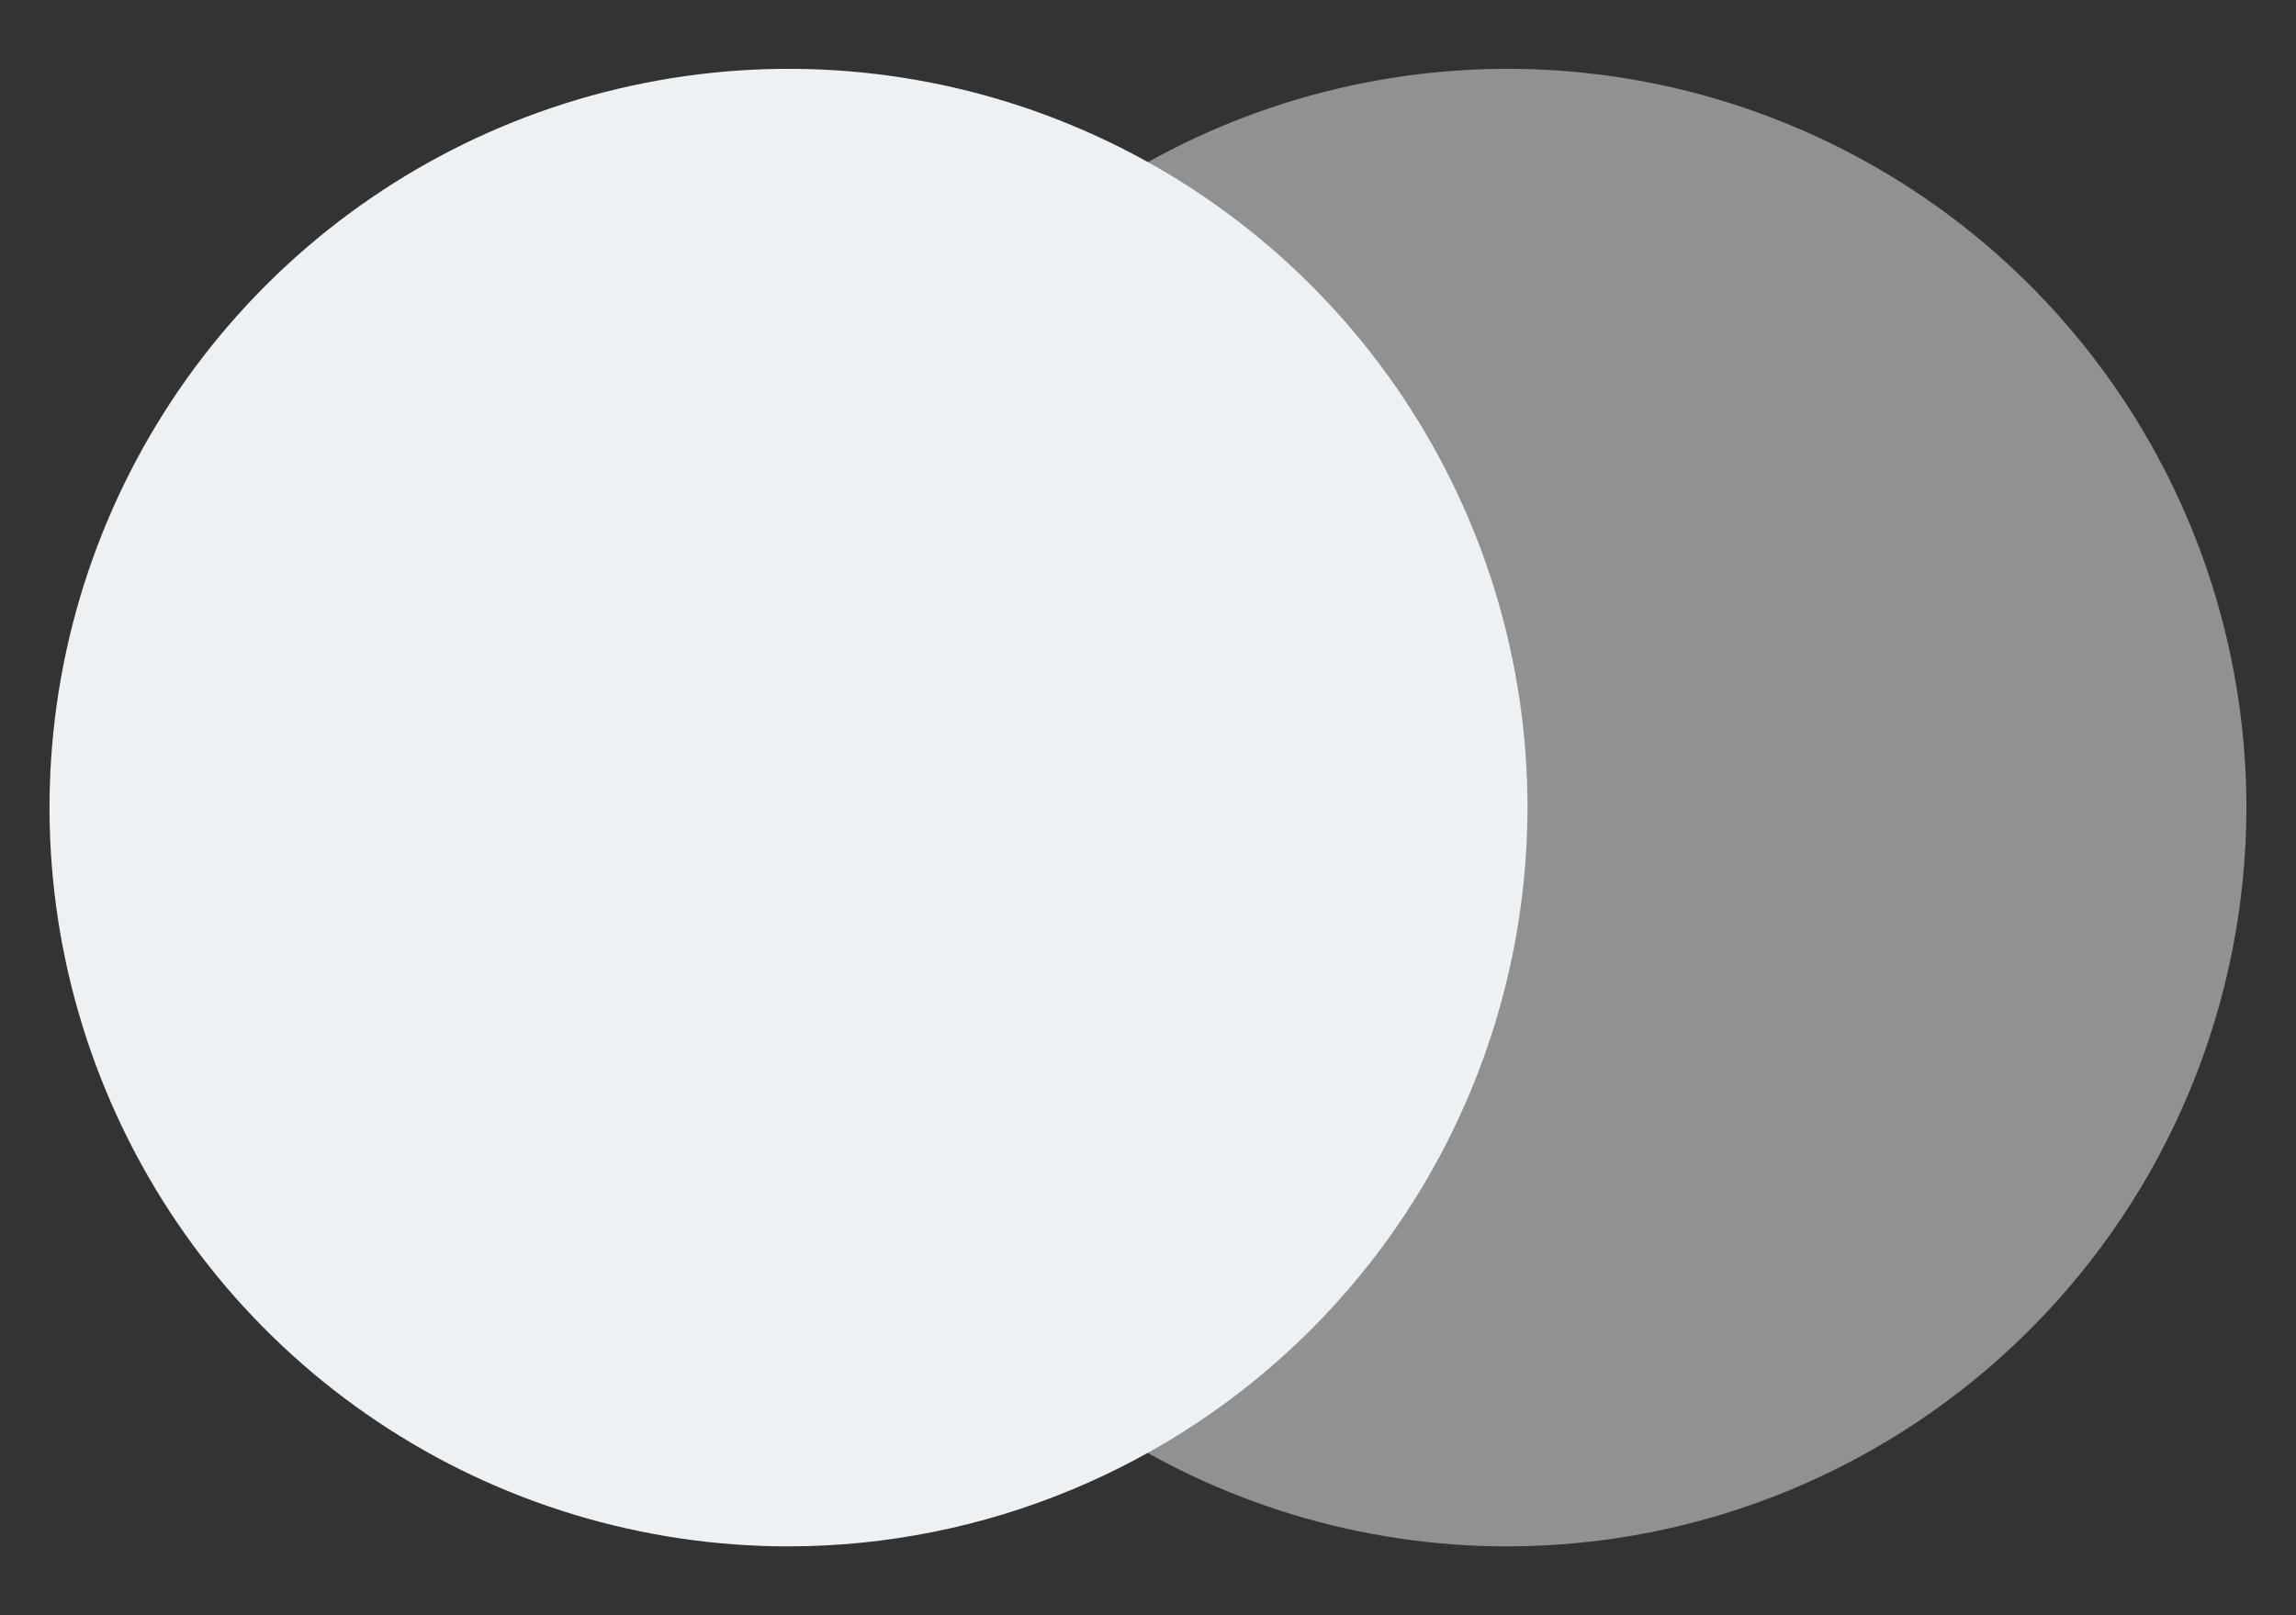
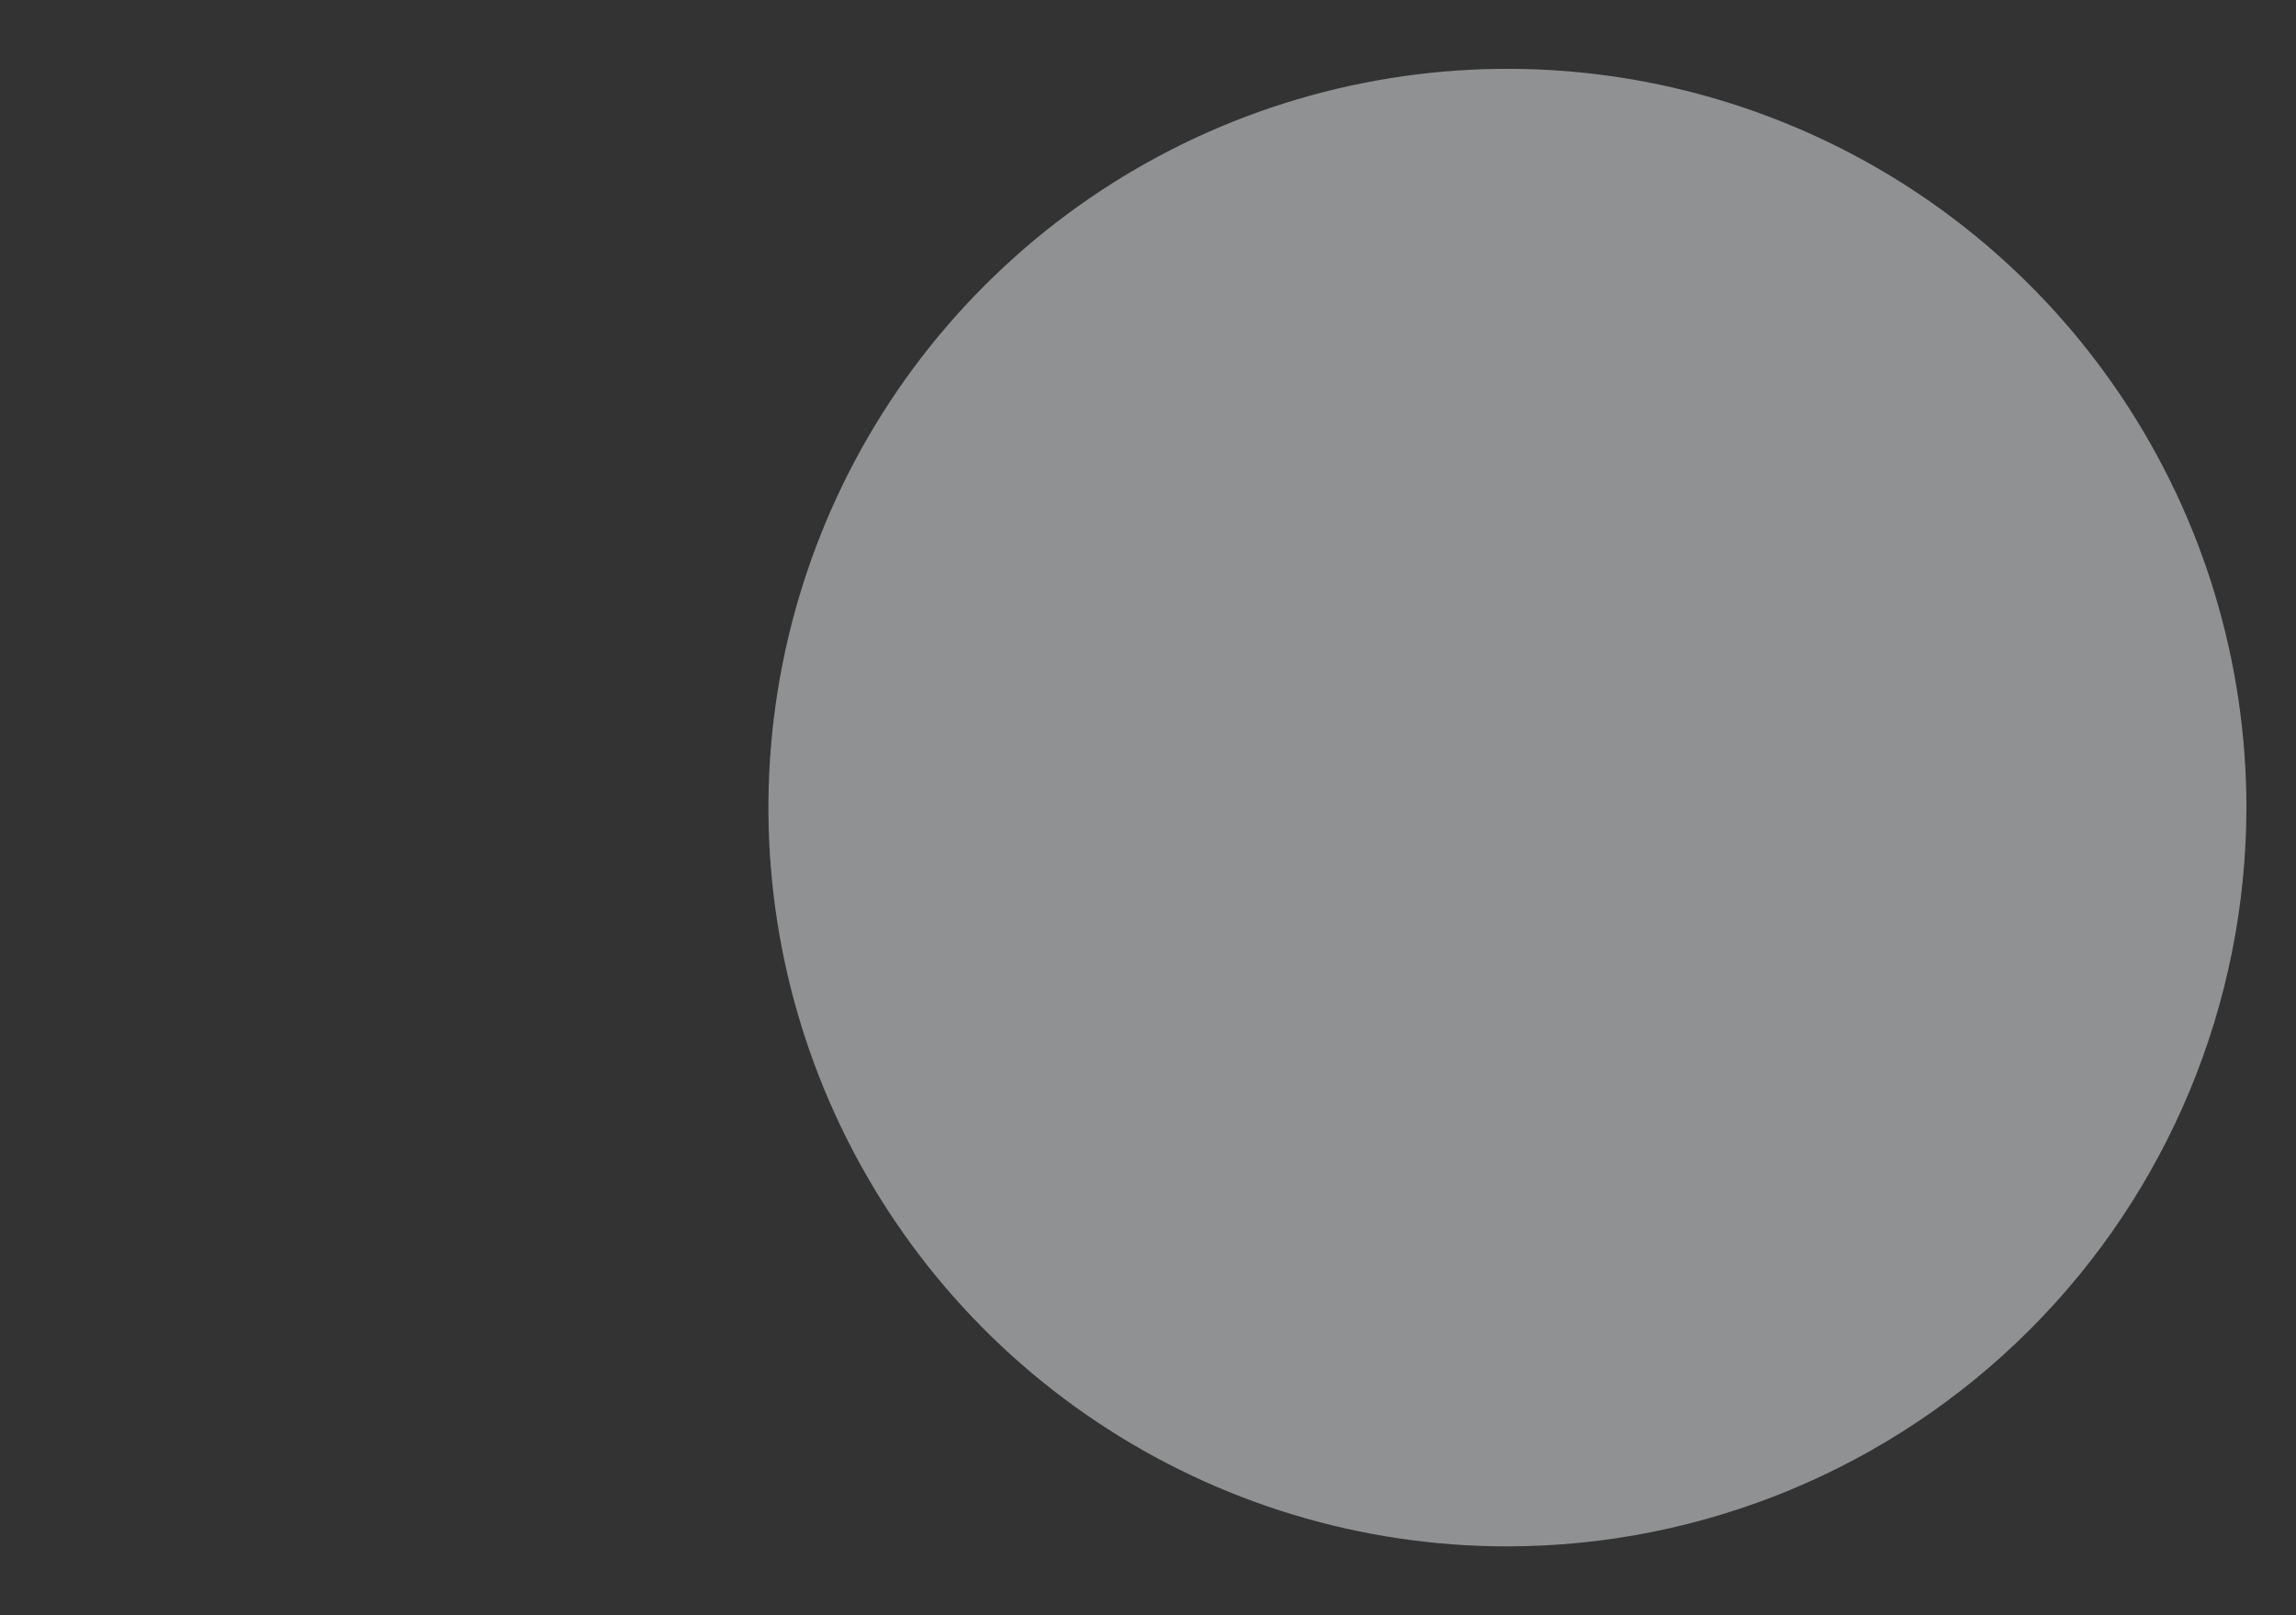
<svg xmlns="http://www.w3.org/2000/svg" width="27" height="19" viewBox="0 0 27 19" fill="none">
  <rect x="0" y="0" width="27" height="19" fill="#333333" stroke="none" />
  <path opacity="0.5" d="M17.728 18.19C16.009 18.191 14.329 17.681 12.899 16.726C11.47 15.772 10.356 14.415 9.698 12.827C9.04 11.239 8.868 9.492 9.203 7.806C9.538 6.12 10.365 4.571 11.581 3.356C12.796 2.14 14.344 1.312 16.03 0.977C17.715 0.641 19.463 0.813 21.051 1.471C22.639 2.128 23.996 3.242 24.951 4.671C25.907 6.1 26.416 7.78 26.417 9.499V9.5C26.414 11.804 25.498 14.013 23.869 15.642C22.24 17.271 20.032 18.188 17.728 18.19Z" fill="#EDF1F3" />
-   <path d="M9.272 18.19C7.554 18.19 5.873 17.681 4.444 16.726C3.015 15.771 1.901 14.414 1.244 12.826C0.586 11.238 0.414 9.49 0.749 7.805C1.084 6.119 1.912 4.57 3.127 3.355C4.343 2.14 5.891 1.312 7.577 0.977C9.263 0.641 11.01 0.813 12.598 1.471C14.186 2.129 15.543 3.243 16.498 4.672C17.453 6.101 17.963 7.781 17.963 9.5C17.96 11.804 17.044 14.013 15.415 15.642C13.786 17.271 11.576 18.188 9.272 18.19Z" fill="#EDF1F3" />
</svg>